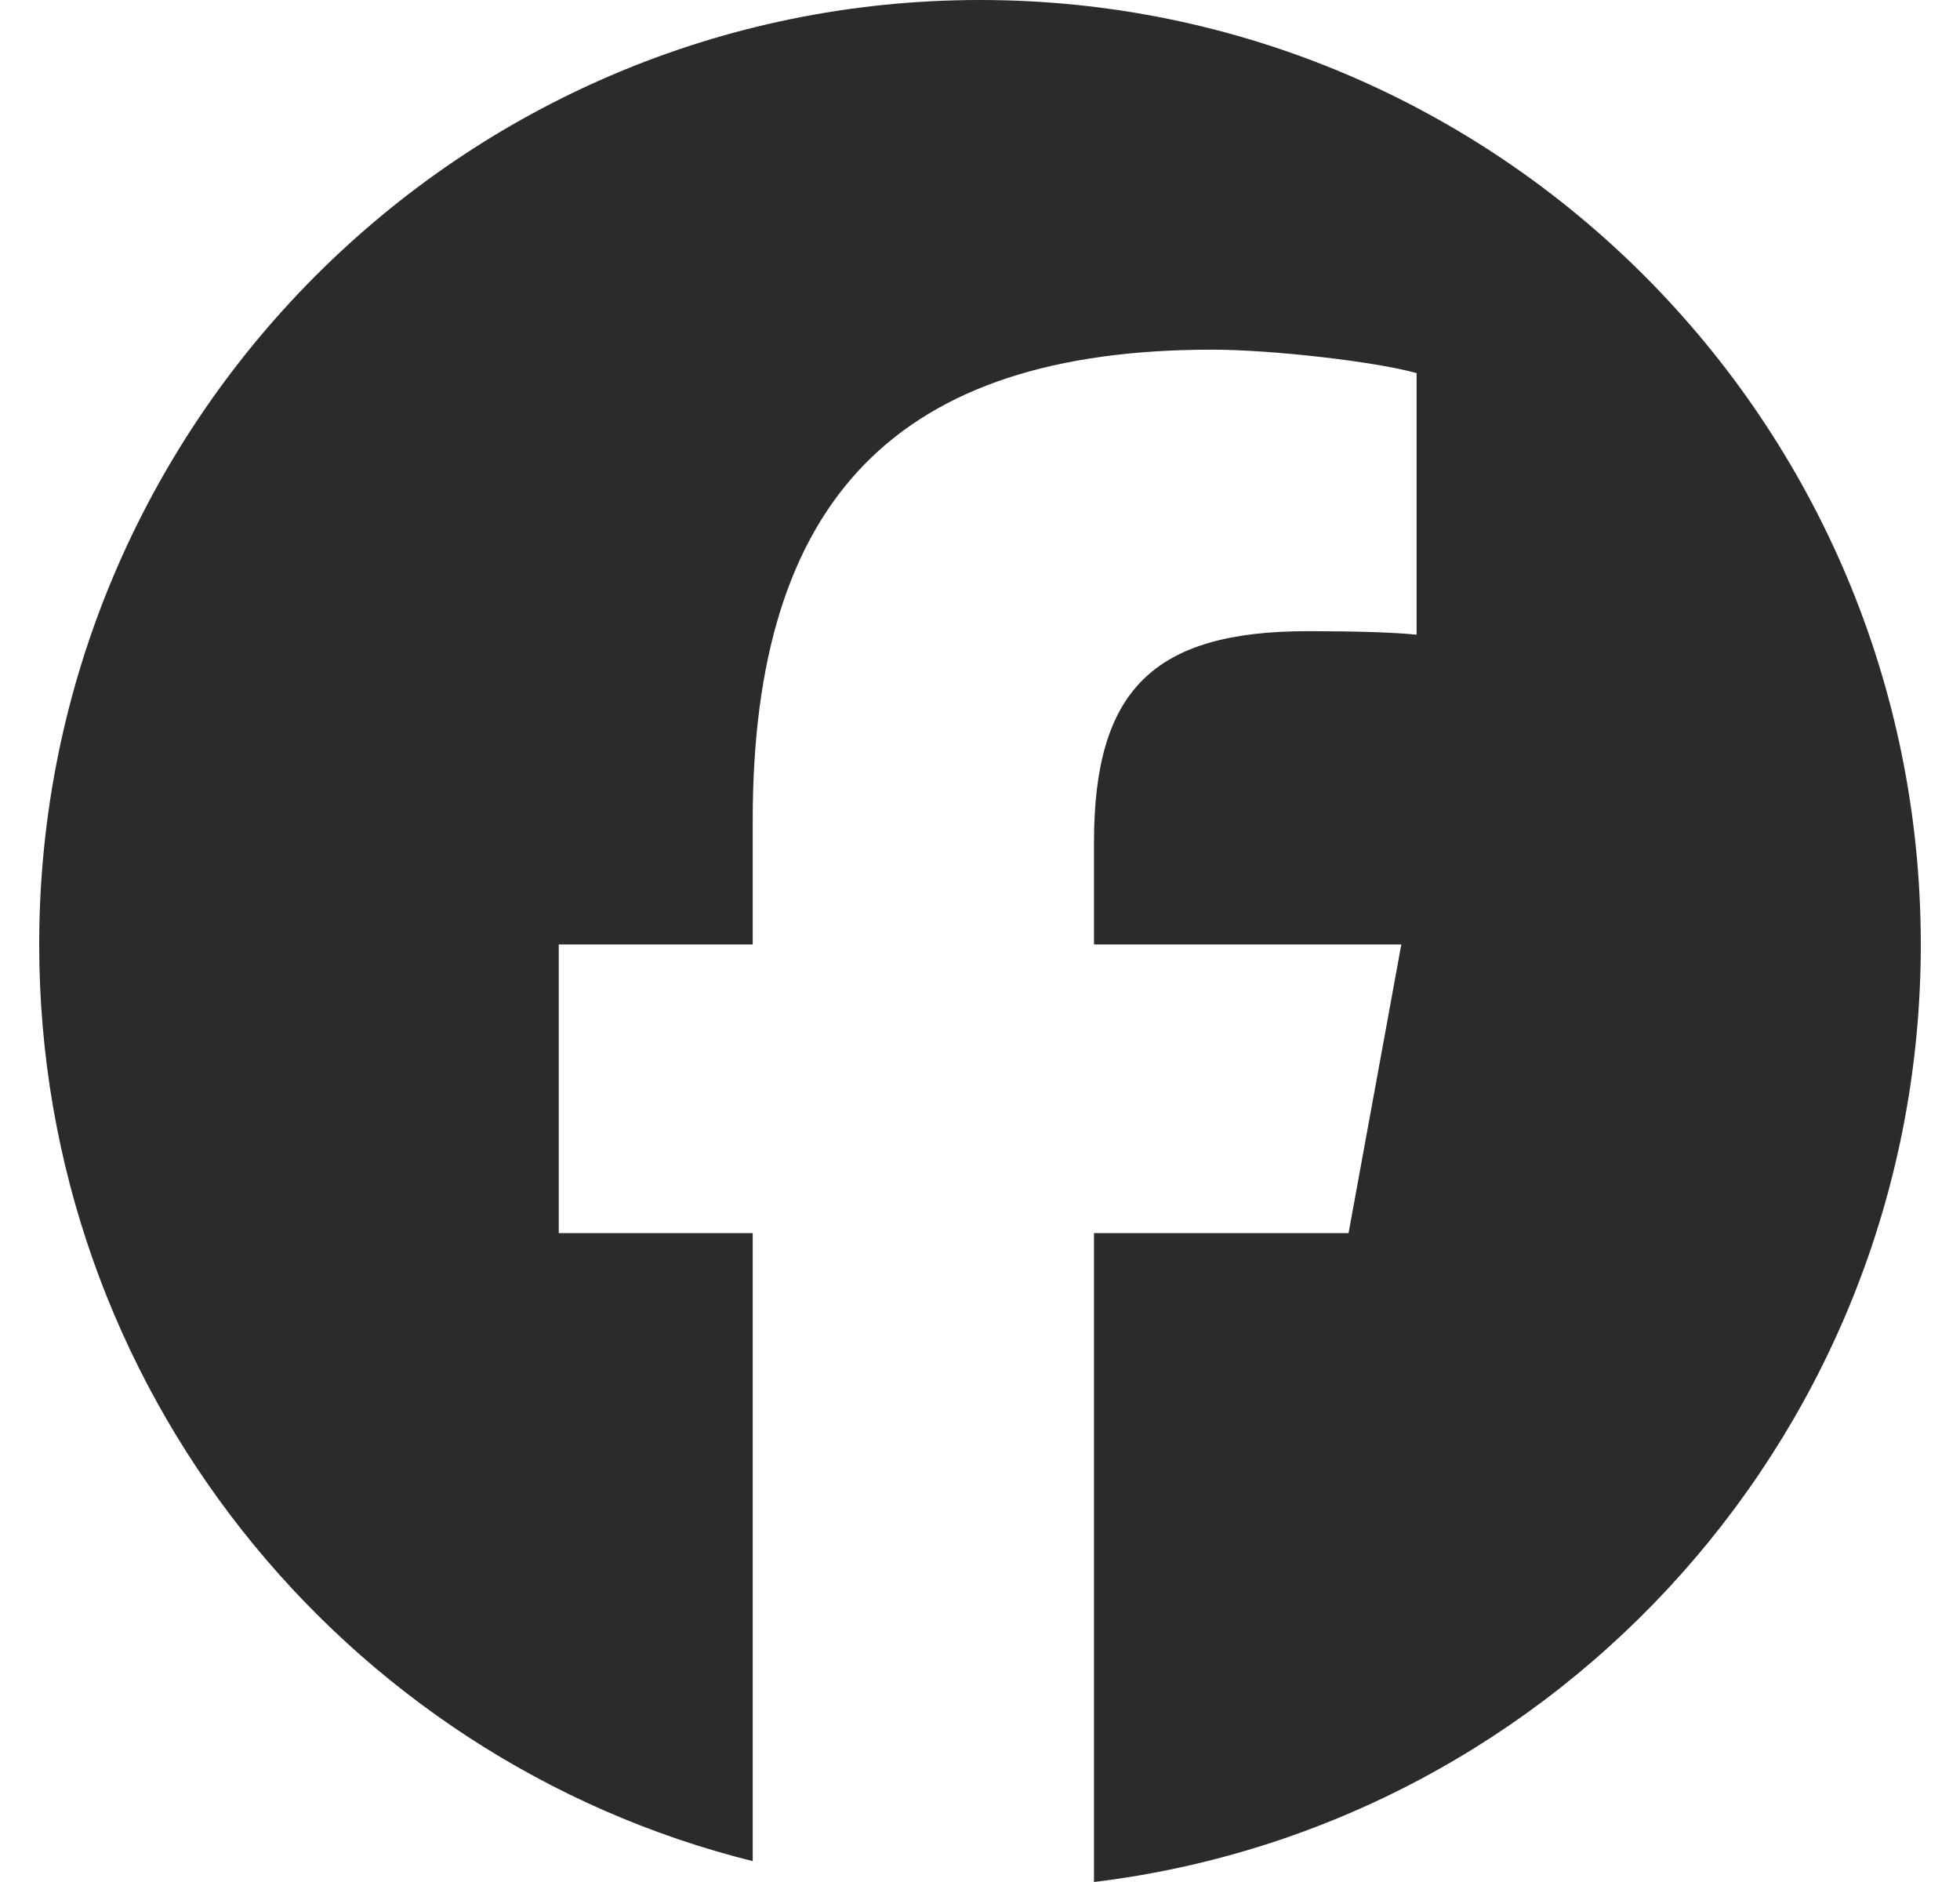
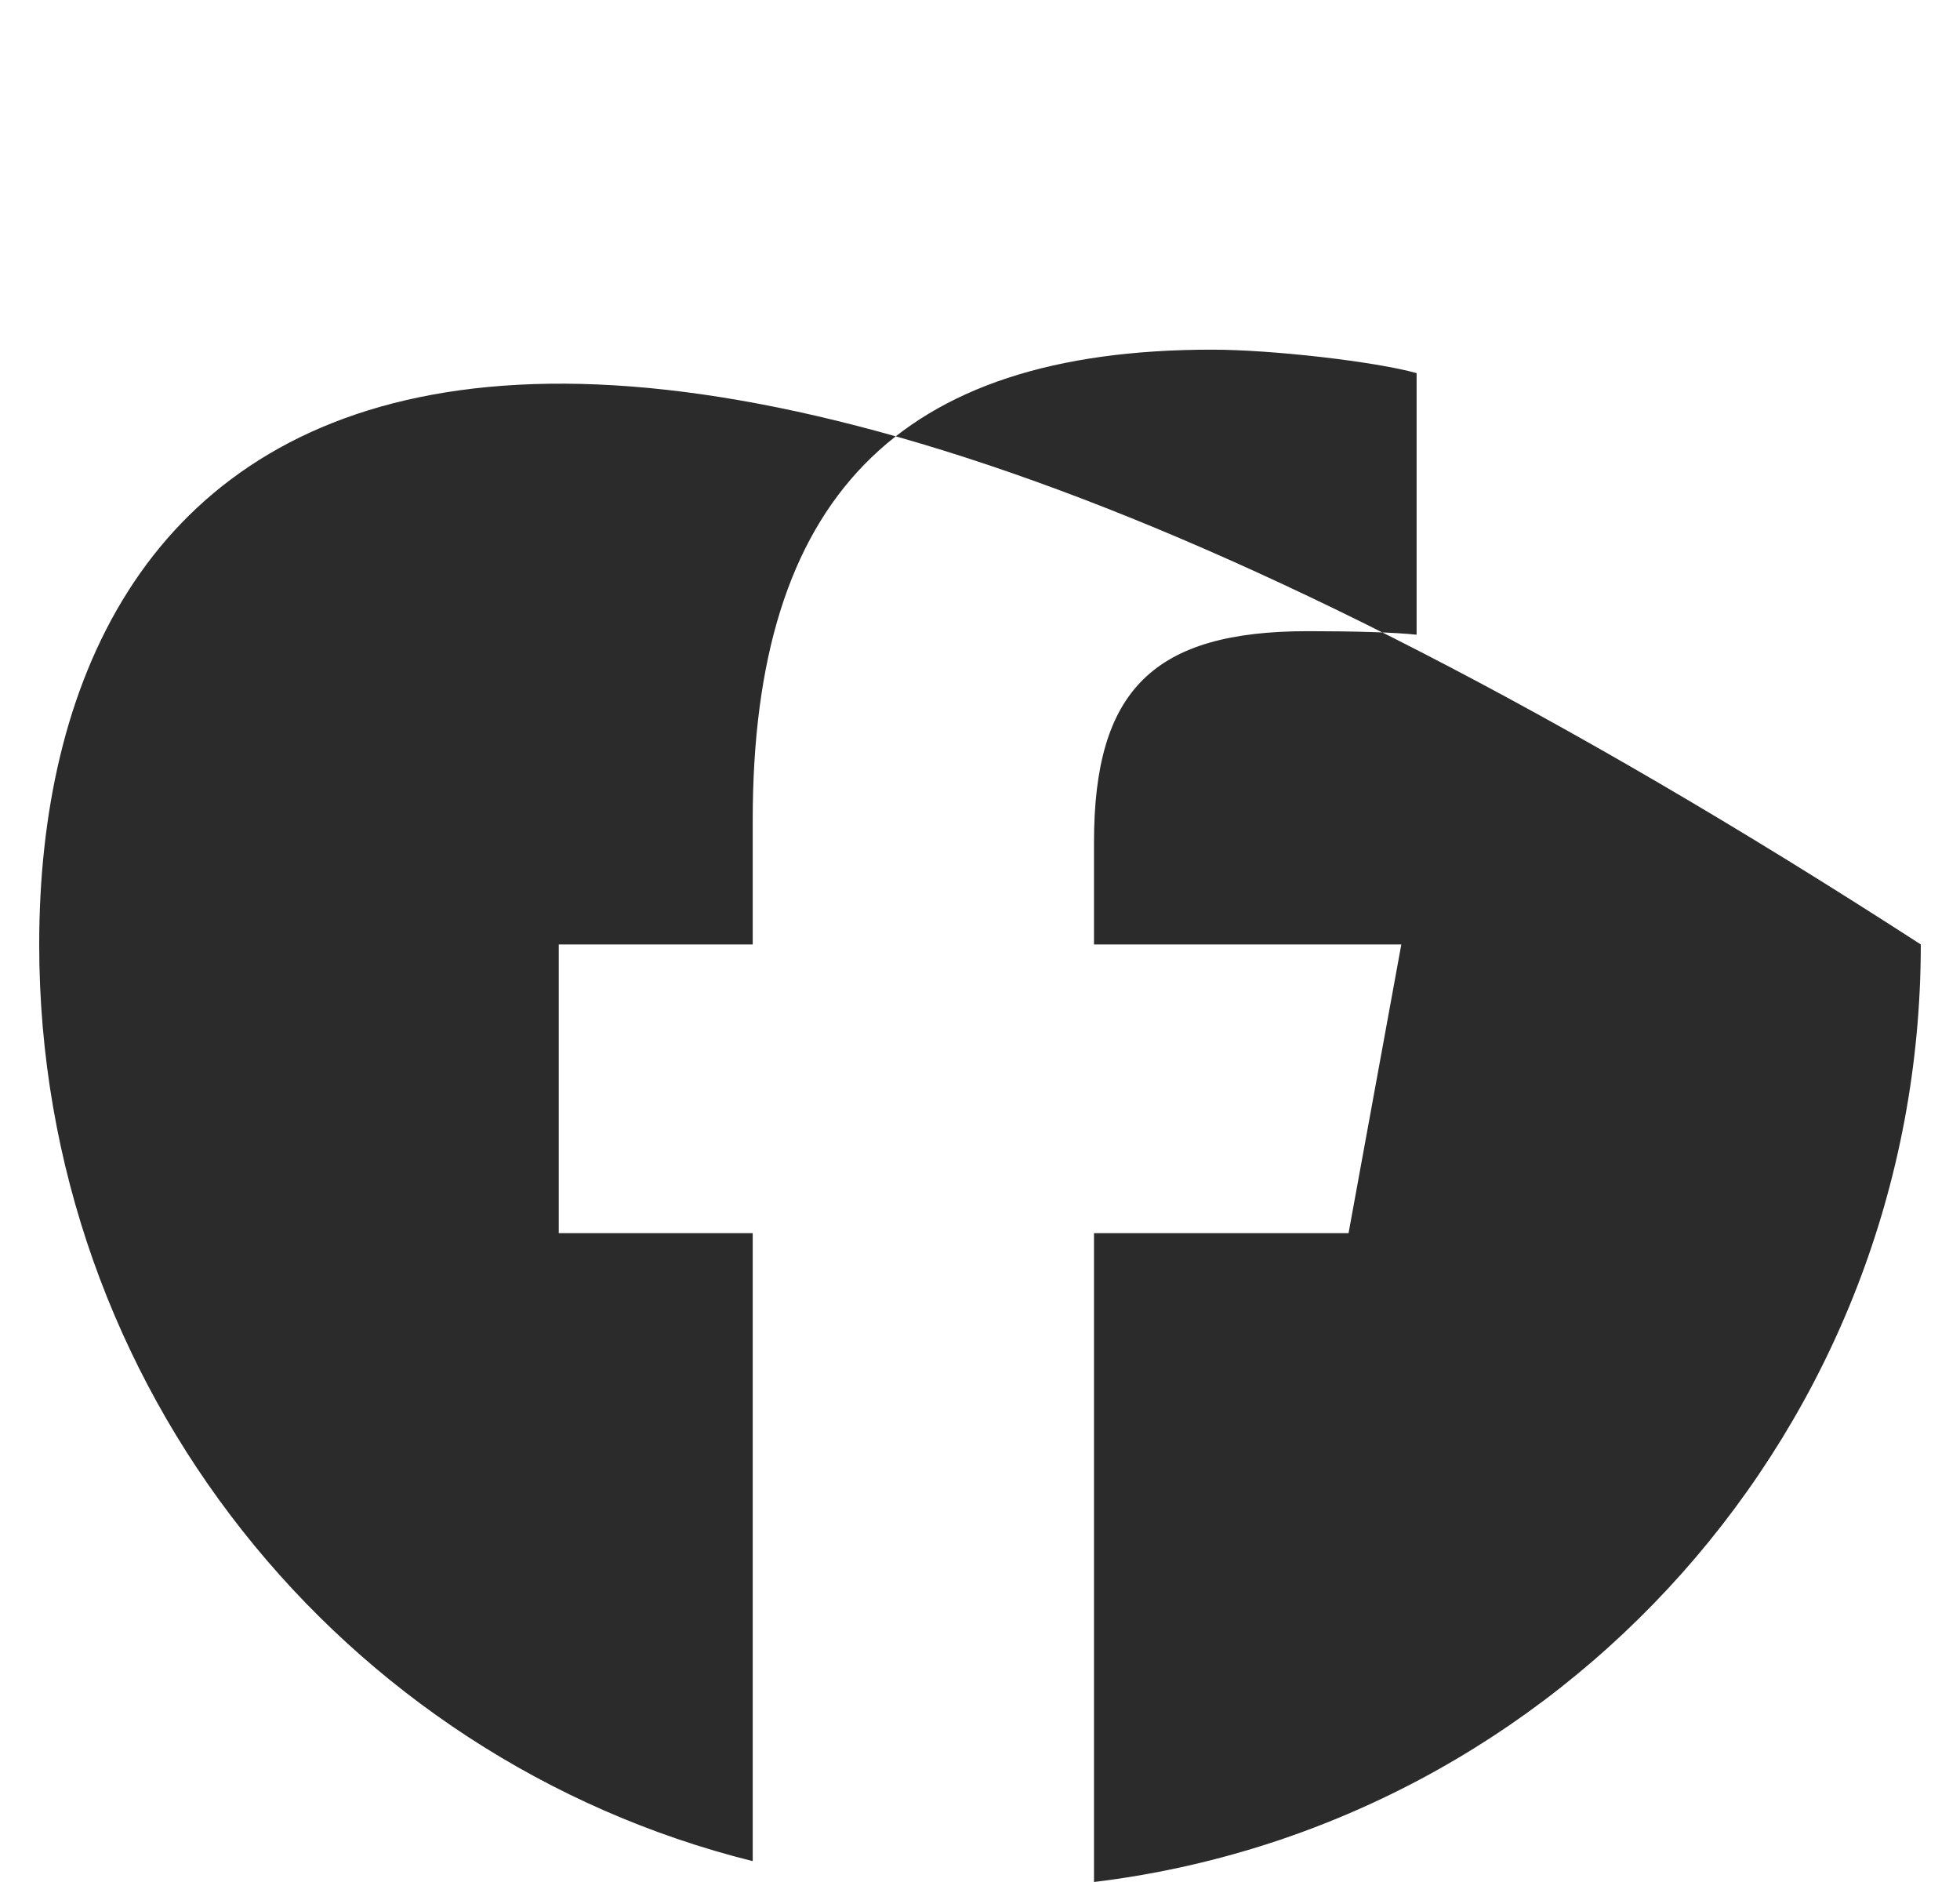
<svg xmlns="http://www.w3.org/2000/svg" width="25" height="24" viewBox="0 0 25 24" fill="none">
-   <path d="M24.5 12.044C24.5 5.392 19.127 0 12.5 0C5.873 0 0.5 5.392 0.5 12.044C0.5 17.692 4.375 22.432 9.601 23.734V15.725H7.127V12.044H9.601V10.458C9.601 6.359 11.45 4.459 15.46 4.459C16.22 4.459 17.532 4.609 18.069 4.758V8.094C17.785 8.064 17.293 8.049 16.682 8.049C14.715 8.049 13.954 8.797 13.954 10.742V12.044H17.874L17.201 15.725H13.954V24C19.895 23.28 24.5 18.202 24.5 12.044Z" fill="#2B2B2B" />
+   <path d="M24.5 12.044C5.873 0 0.5 5.392 0.5 12.044C0.5 17.692 4.375 22.432 9.601 23.734V15.725H7.127V12.044H9.601V10.458C9.601 6.359 11.45 4.459 15.46 4.459C16.22 4.459 17.532 4.609 18.069 4.758V8.094C17.785 8.064 17.293 8.049 16.682 8.049C14.715 8.049 13.954 8.797 13.954 10.742V12.044H17.874L17.201 15.725H13.954V24C19.895 23.28 24.5 18.202 24.5 12.044Z" fill="#2B2B2B" />
</svg>